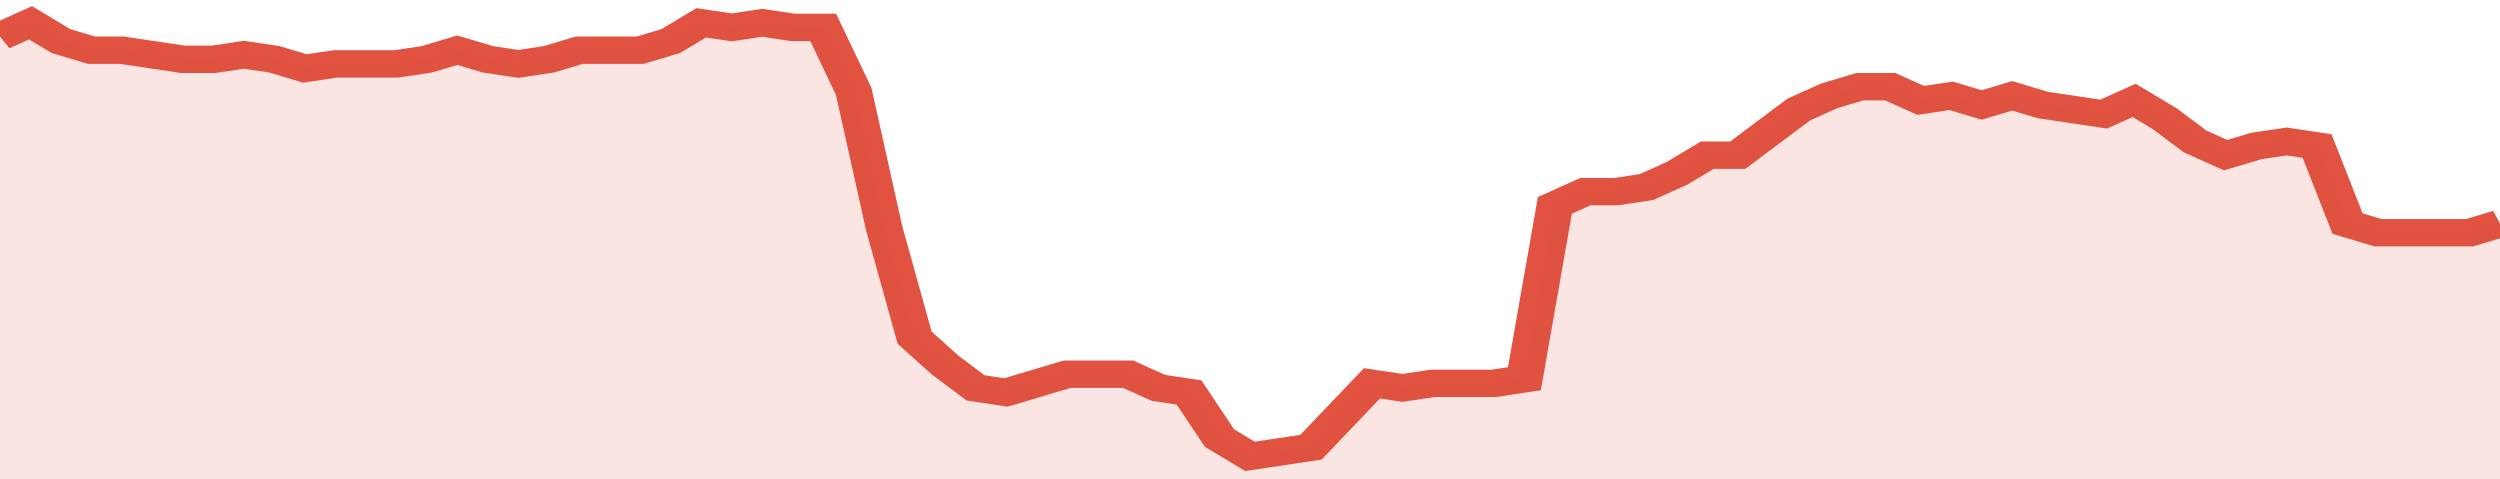
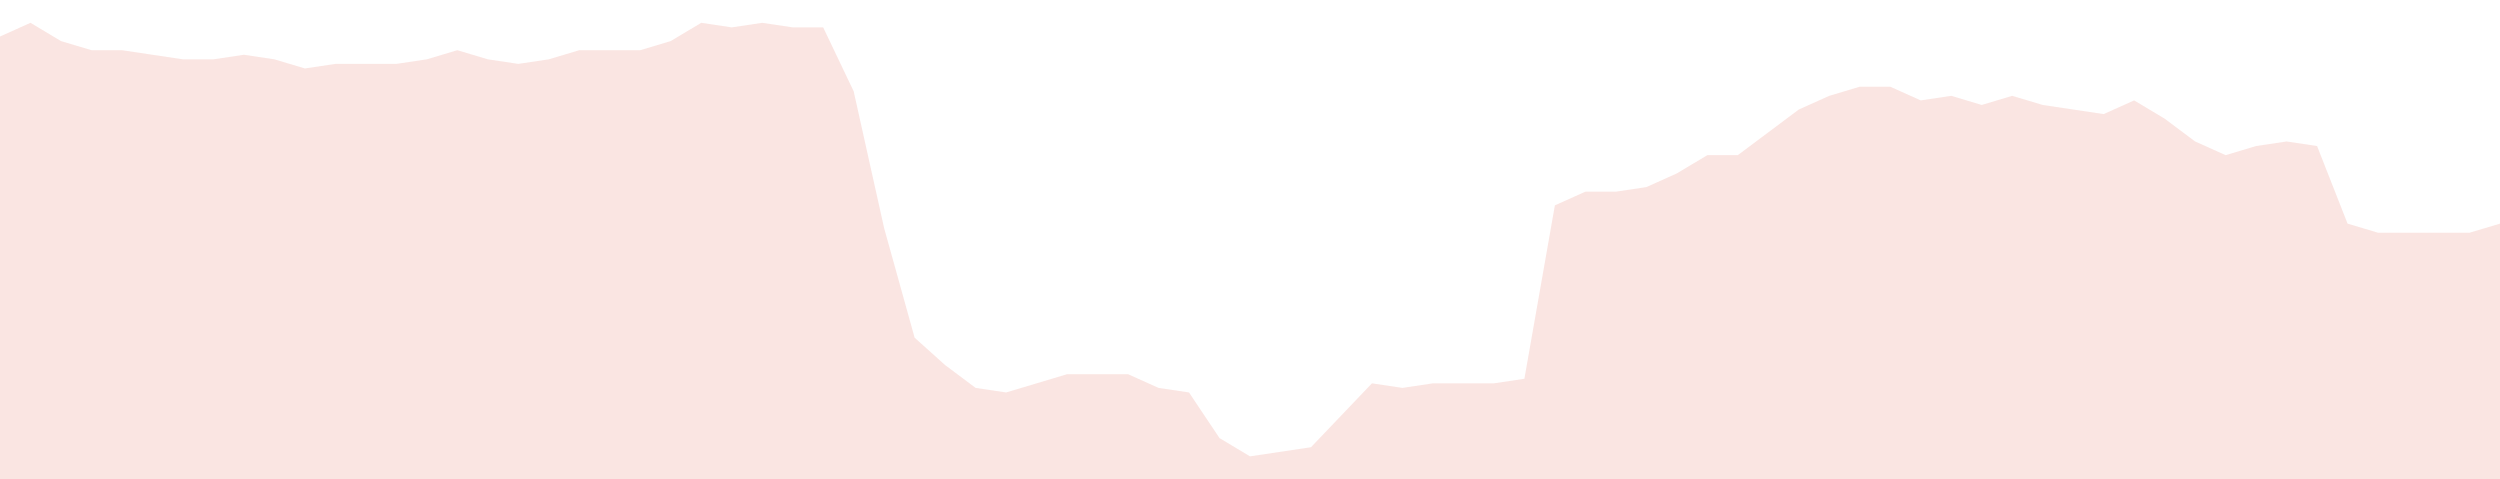
<svg xmlns="http://www.w3.org/2000/svg" viewBox="0 0 410 105" width="120" height="23" preserveAspectRatio="none">
-   <polyline fill="none" stroke="#E15241" stroke-width="6" points="0, 8 5, 5 10, 9 15, 11 20, 11 25, 12 30, 13 35, 13 40, 12 45, 13 50, 15 55, 14 60, 14 65, 14 70, 13 75, 11 80, 13 85, 14 90, 13 95, 11 100, 11 105, 11 110, 9 115, 5 120, 6 125, 5 130, 6 135, 6 140, 20 145, 50 150, 74 155, 80 160, 85 165, 86 170, 84 175, 82 180, 82 185, 82 190, 85 195, 86 200, 96 205, 100 210, 99 215, 98 220, 91 225, 84 230, 85 235, 84 240, 84 245, 84 250, 83 255, 45 260, 42 265, 42 270, 41 275, 38 280, 34 285, 34 290, 29 295, 24 300, 21 305, 19 310, 19 315, 22 320, 21 325, 23 330, 21 335, 23 340, 24 345, 25 350, 22 355, 26 360, 31 365, 34 370, 32 375, 31 380, 32 385, 49 390, 51 395, 51 400, 51 405, 51 410, 49 410, 49 "> </polyline>
  <polygon fill="#E15241" opacity="0.15" points="0, 105 0, 8 5, 5 10, 9 15, 11 20, 11 25, 12 30, 13 35, 13 40, 12 45, 13 50, 15 55, 14 60, 14 65, 14 70, 13 75, 11 80, 13 85, 14 90, 13 95, 11 100, 11 105, 11 110, 9 115, 5 120, 6 125, 5 130, 6 135, 6 140, 20 145, 50 150, 74 155, 80 160, 85 165, 86 170, 84 175, 82 180, 82 185, 82 190, 85 195, 86 200, 96 205, 100 210, 99 215, 98 220, 91 225, 84 230, 85 235, 84 240, 84 245, 84 250, 83 255, 45 260, 42 265, 42 270, 41 275, 38 280, 34 285, 34 290, 29 295, 24 300, 21 305, 19 310, 19 315, 22 320, 21 325, 23 330, 21 335, 23 340, 24 345, 25 350, 22 355, 26 360, 31 365, 34 370, 32 375, 31 380, 32 385, 49 390, 51 395, 51 400, 51 405, 51 410, 49 410, 105 " />
</svg>